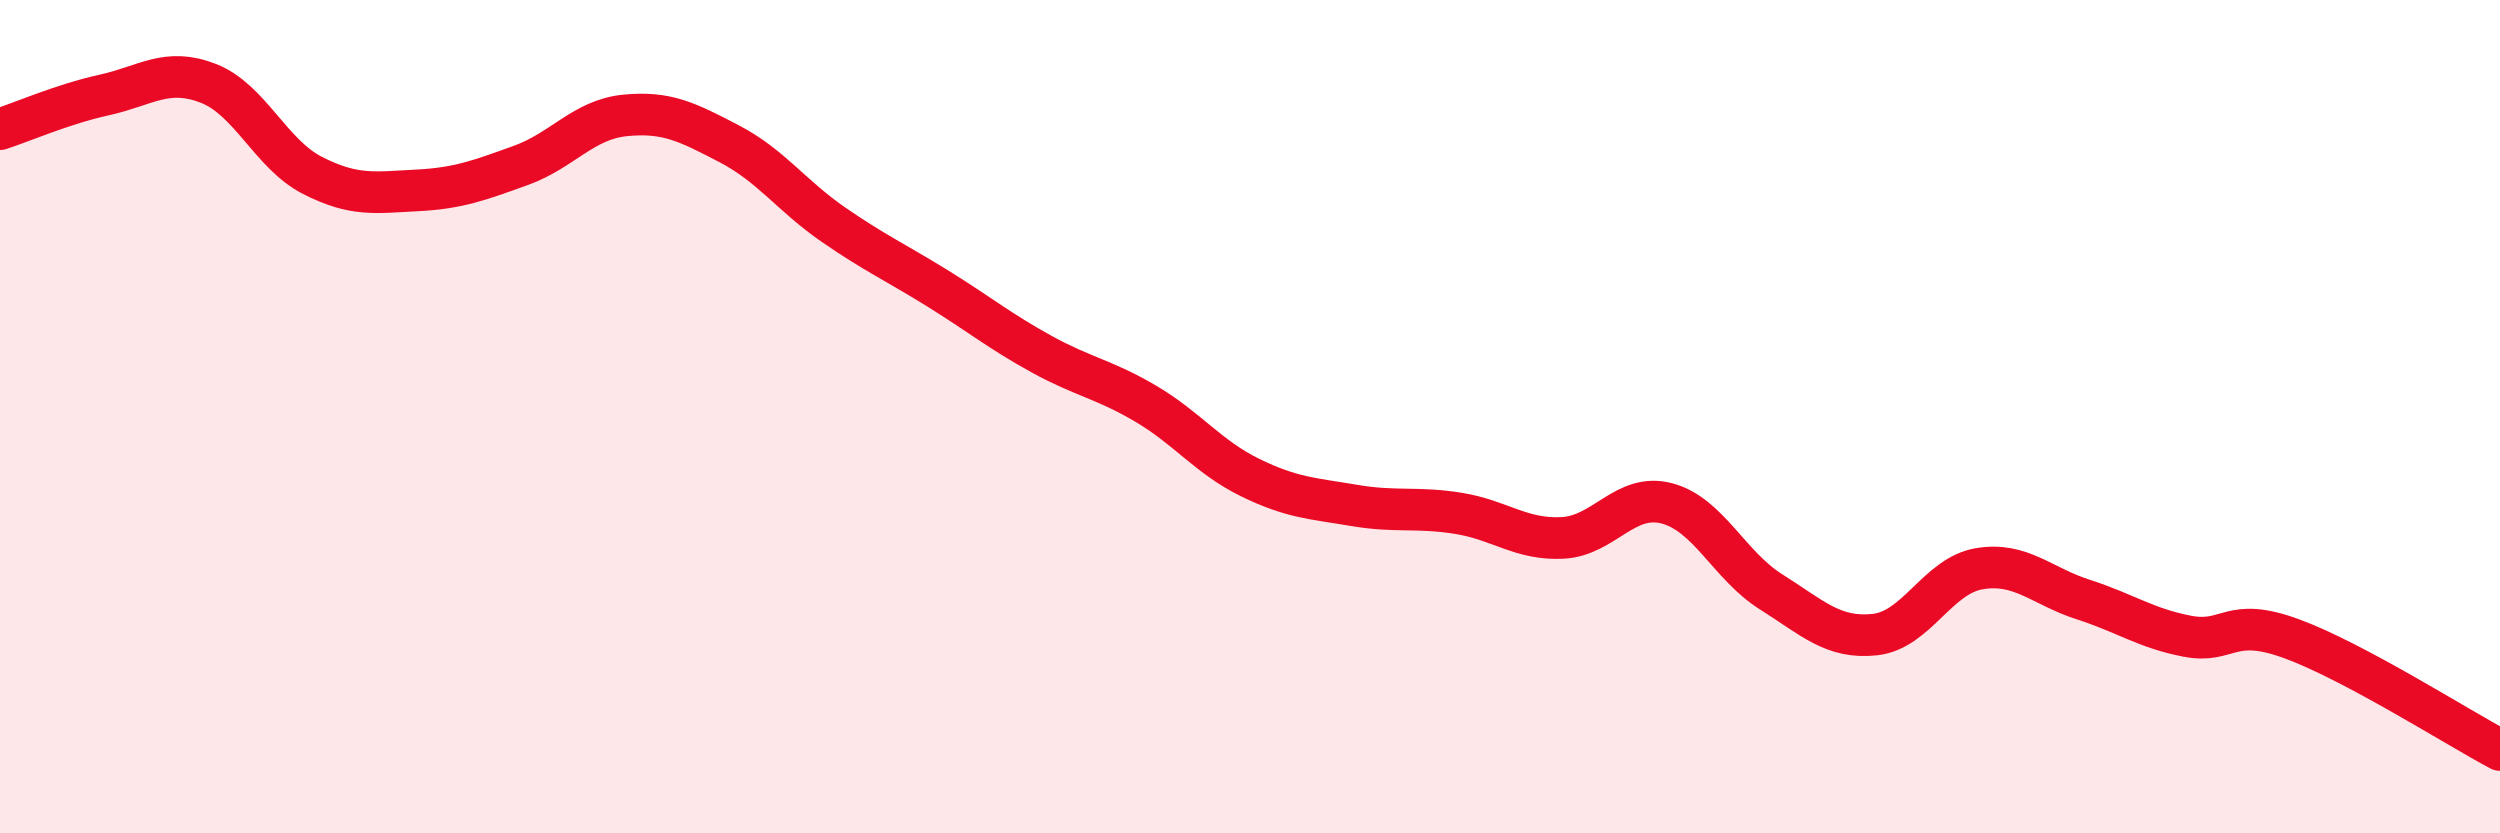
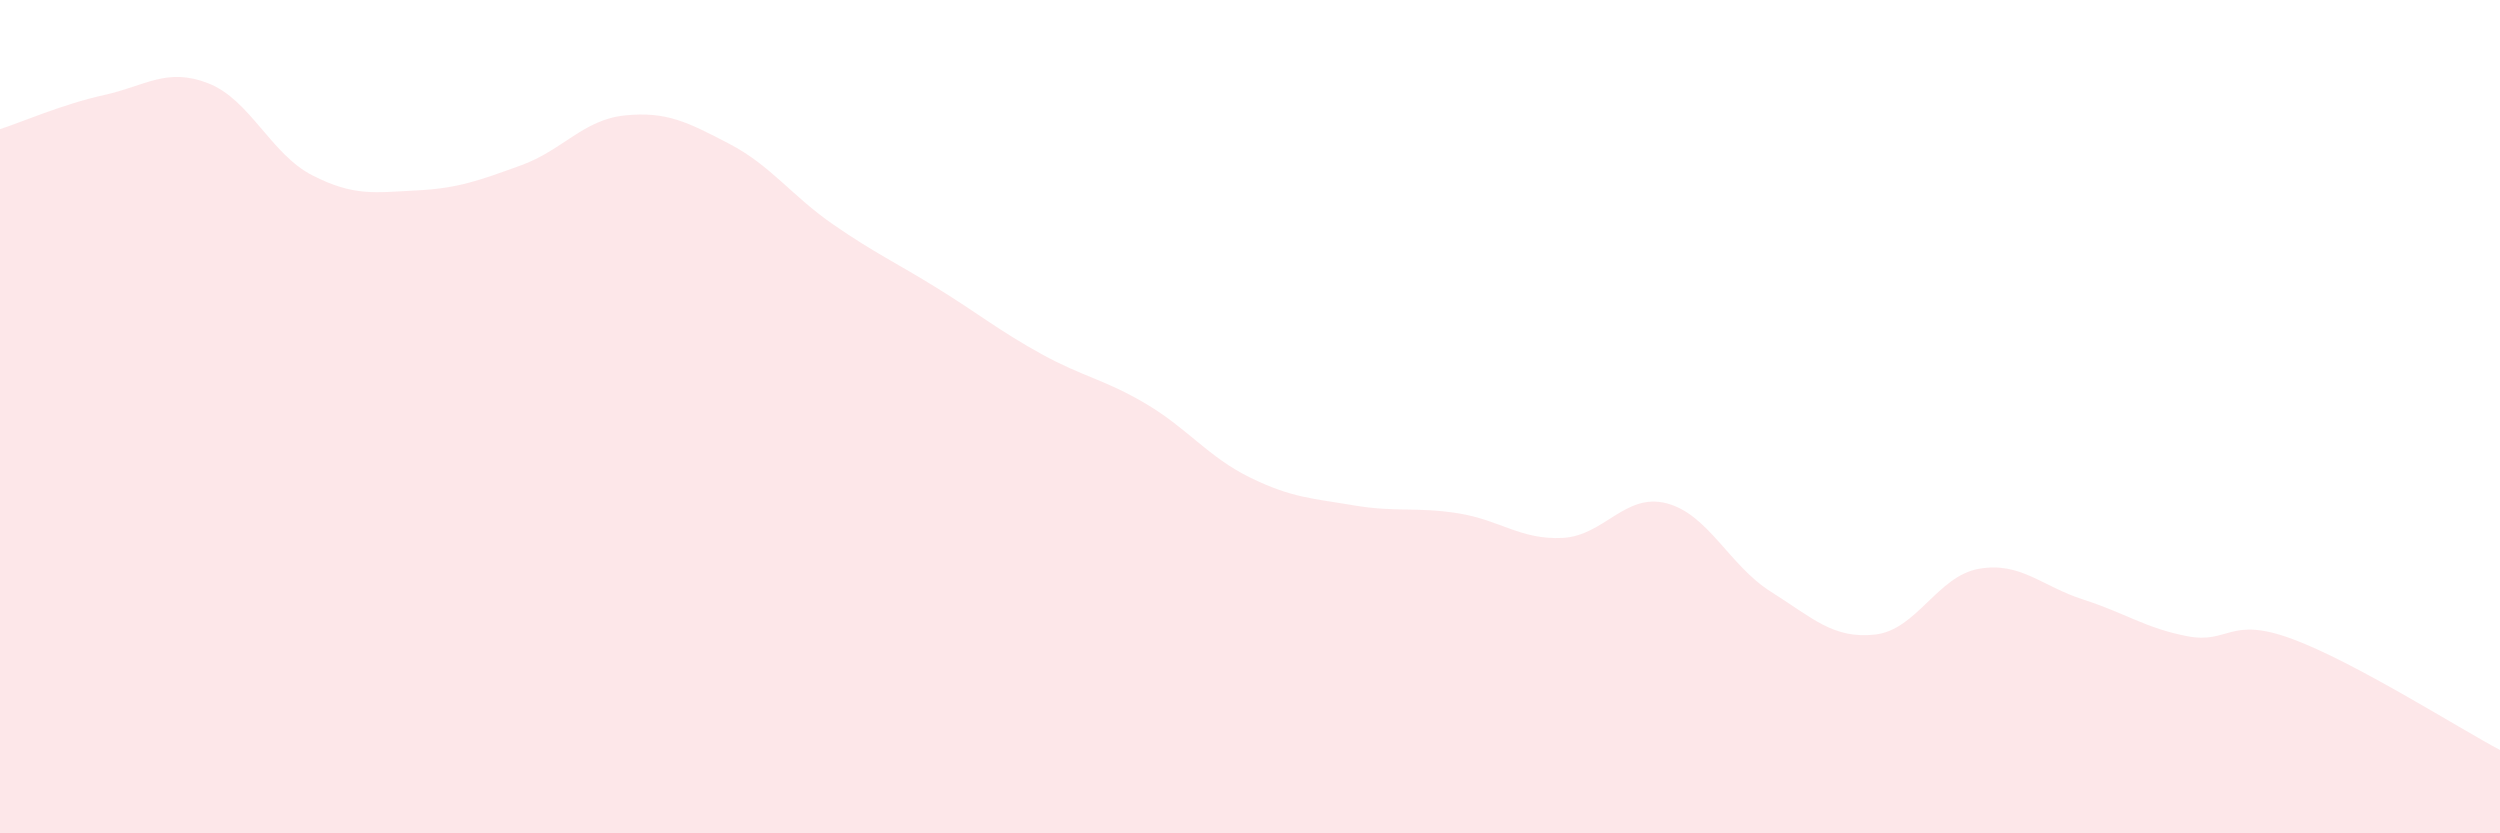
<svg xmlns="http://www.w3.org/2000/svg" width="60" height="20" viewBox="0 0 60 20">
  <path d="M 0,3.1 C 0.5,2.94 1.5,2.5 2.5,2.28 C 3.5,2.06 4,1.61 5,2 C 6,2.39 6.5,3.7 7.5,4.21 C 8.5,4.72 9,4.62 10,4.57 C 11,4.52 11.5,4.33 12.5,3.97 C 13.5,3.61 14,2.87 15,2.77 C 16,2.67 16.5,2.93 17.5,3.45 C 18.5,3.97 19,4.7 20,5.39 C 21,6.08 21.5,6.3 22.5,6.92 C 23.5,7.54 24,7.95 25,8.5 C 26,9.05 26.5,9.1 27.5,9.69 C 28.5,10.28 29,10.97 30,11.46 C 31,11.95 31.5,11.96 32.5,12.13 C 33.5,12.3 34,12.16 35,12.32 C 36,12.48 36.5,12.96 37.5,12.91 C 38.5,12.86 39,11.82 40,12.08 C 41,12.34 41.5,13.57 42.5,14.2 C 43.5,14.83 44,15.34 45,15.23 C 46,15.12 46.5,13.82 47.5,13.65 C 48.5,13.48 49,14.07 50,14.39 C 51,14.71 51.5,15.08 52.5,15.27 C 53.5,15.46 53.5,14.78 55,15.33 C 56.5,15.88 59,17.47 60,18L60 20L0 20Z" fill="#EB0A25" opacity="0.1" stroke-linecap="round" stroke-linejoin="round" />
-   <path d="M 0,3.1 C 0.5,2.94 1.5,2.5 2.5,2.28 C 3.5,2.06 4,1.61 5,2 C 6,2.39 6.5,3.7 7.5,4.21 C 8.5,4.72 9,4.62 10,4.57 C 11,4.52 11.5,4.33 12.5,3.97 C 13.5,3.61 14,2.87 15,2.77 C 16,2.67 16.5,2.93 17.5,3.45 C 18.5,3.97 19,4.7 20,5.39 C 21,6.08 21.5,6.3 22.5,6.92 C 23.5,7.54 24,7.95 25,8.5 C 26,9.05 26.5,9.1 27.5,9.69 C 28.5,10.28 29,10.97 30,11.46 C 31,11.95 31.5,11.96 32.5,12.13 C 33.5,12.3 34,12.16 35,12.32 C 36,12.48 36.5,12.96 37.5,12.91 C 38.5,12.86 39,11.82 40,12.08 C 41,12.34 41.5,13.57 42.5,14.2 C 43.5,14.83 44,15.34 45,15.23 C 46,15.12 46.5,13.82 47.5,13.65 C 48.5,13.48 49,14.07 50,14.39 C 51,14.71 51.5,15.08 52.5,15.27 C 53.5,15.46 53.5,14.78 55,15.33 C 56.5,15.88 59,17.47 60,18" stroke="#EB0A25" stroke-width="1" fill="none" stroke-linecap="round" stroke-linejoin="round" />
</svg>